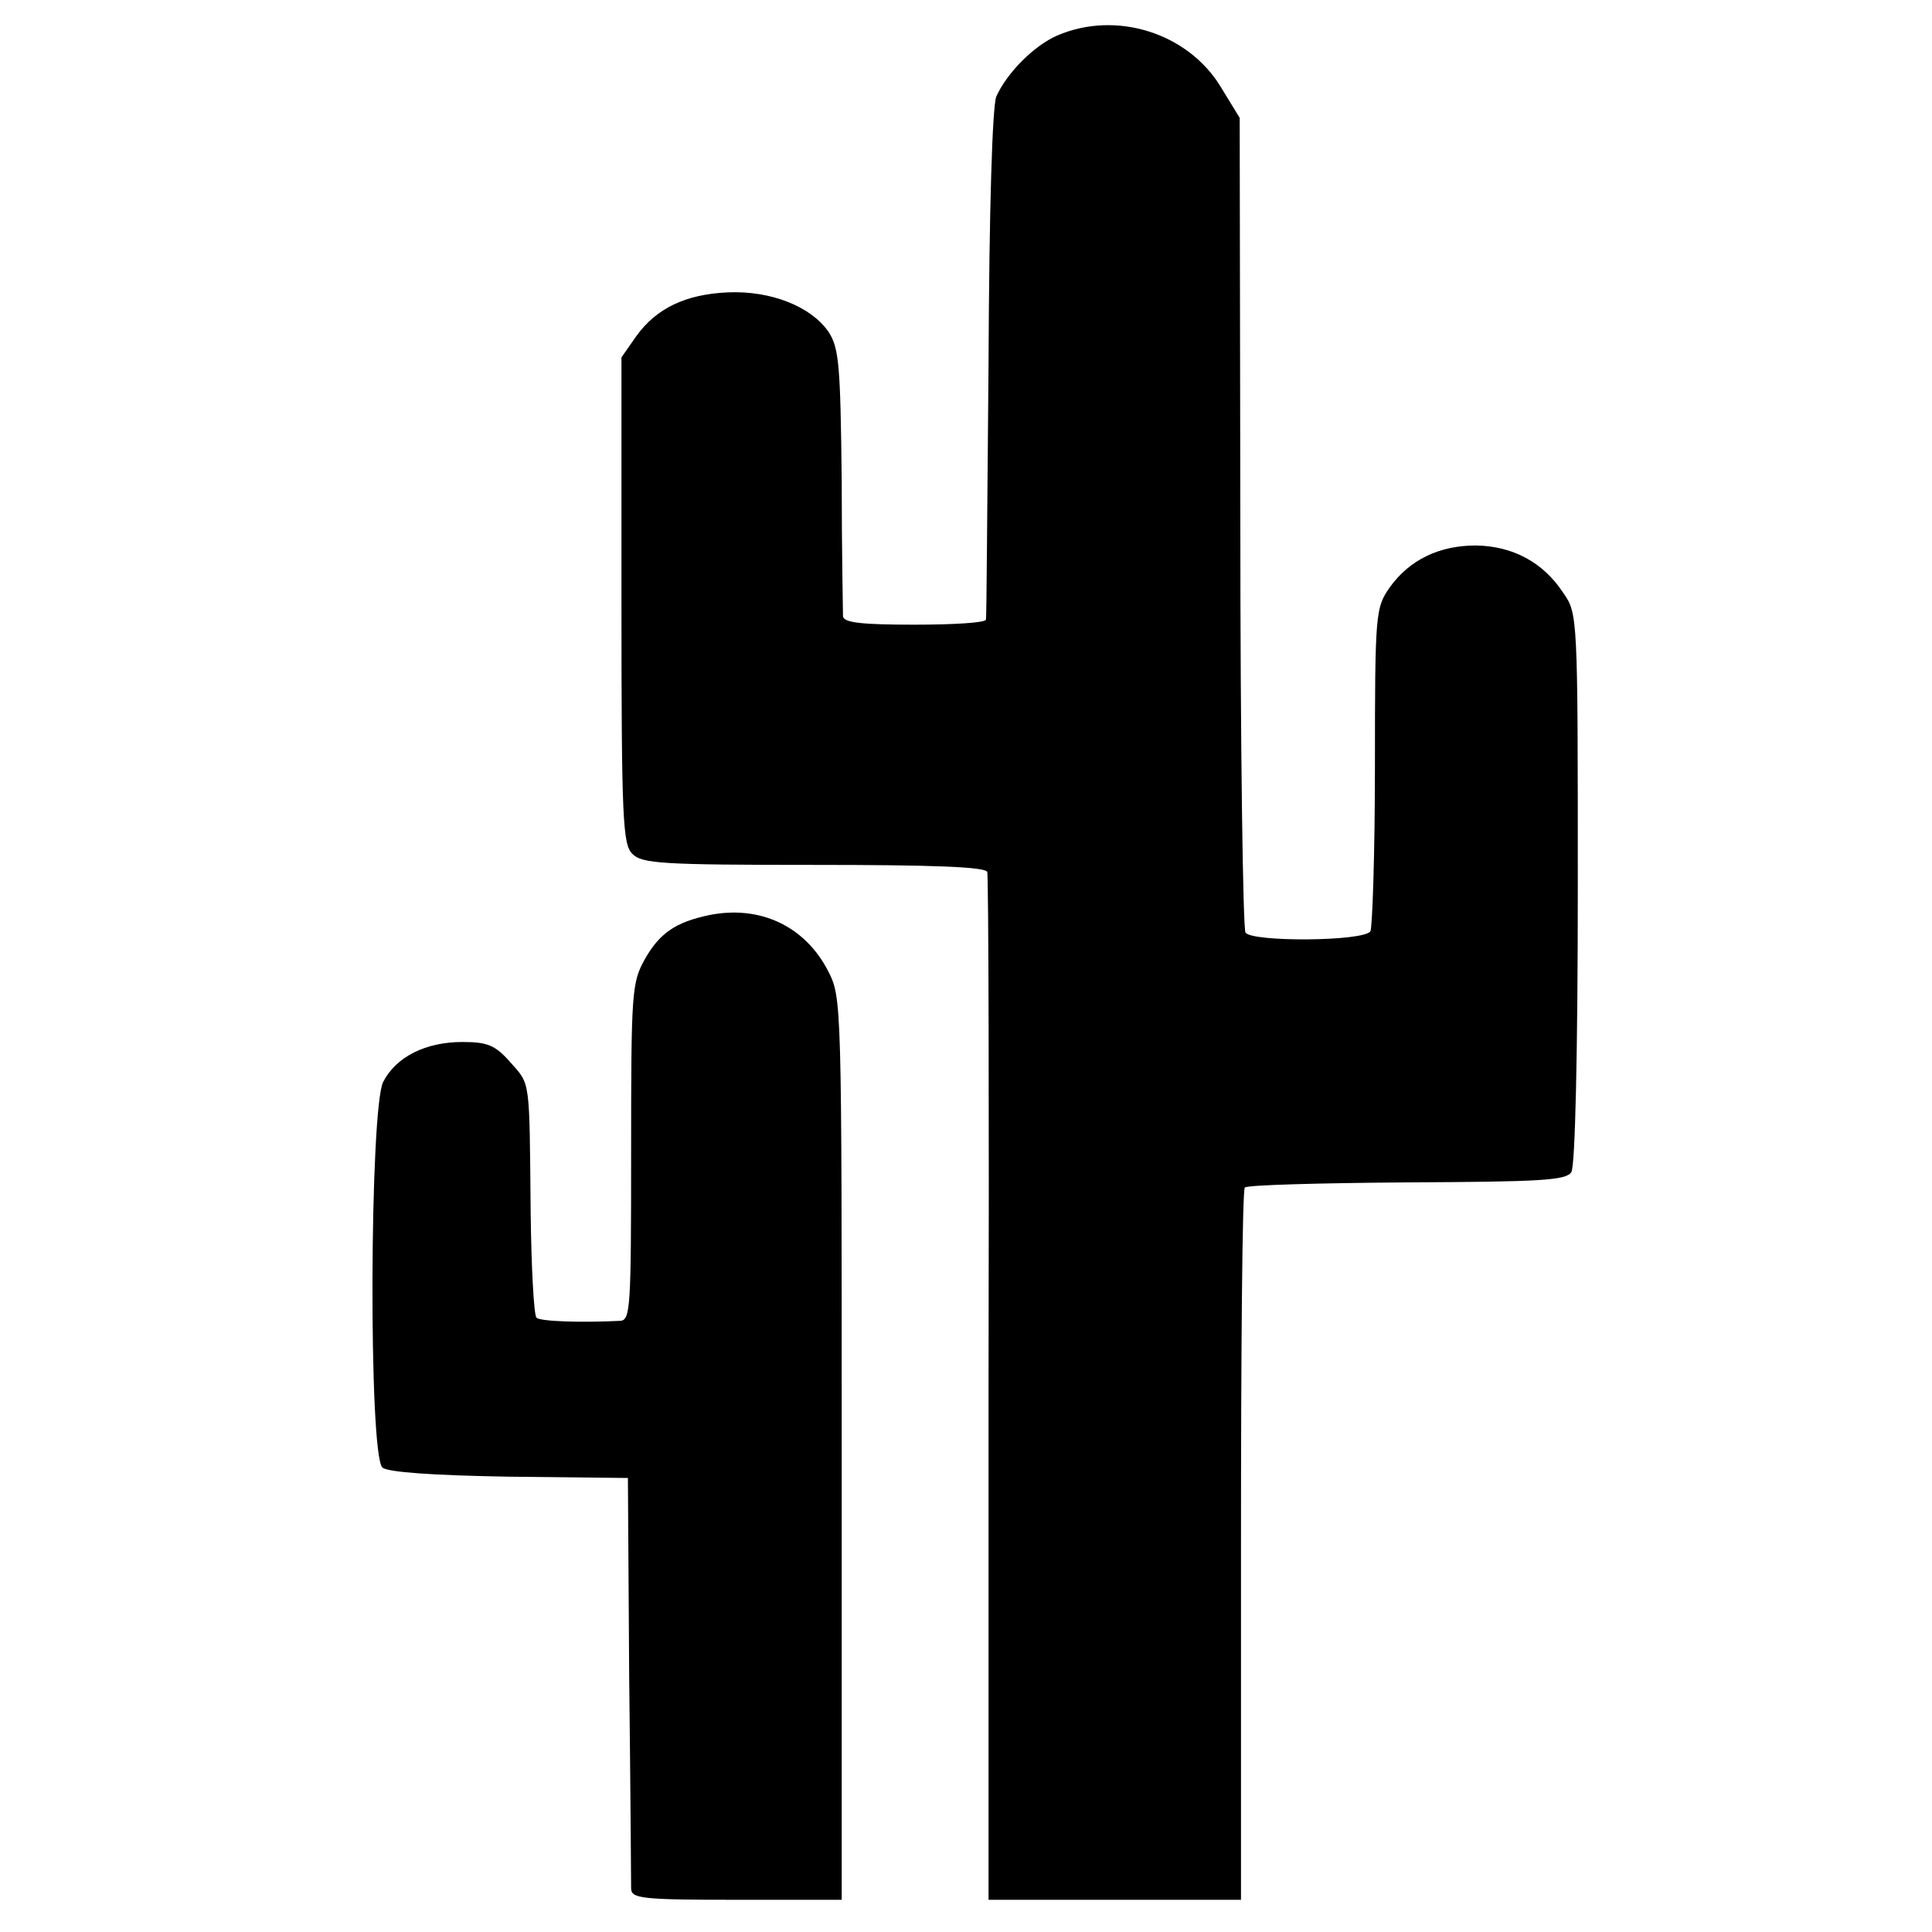
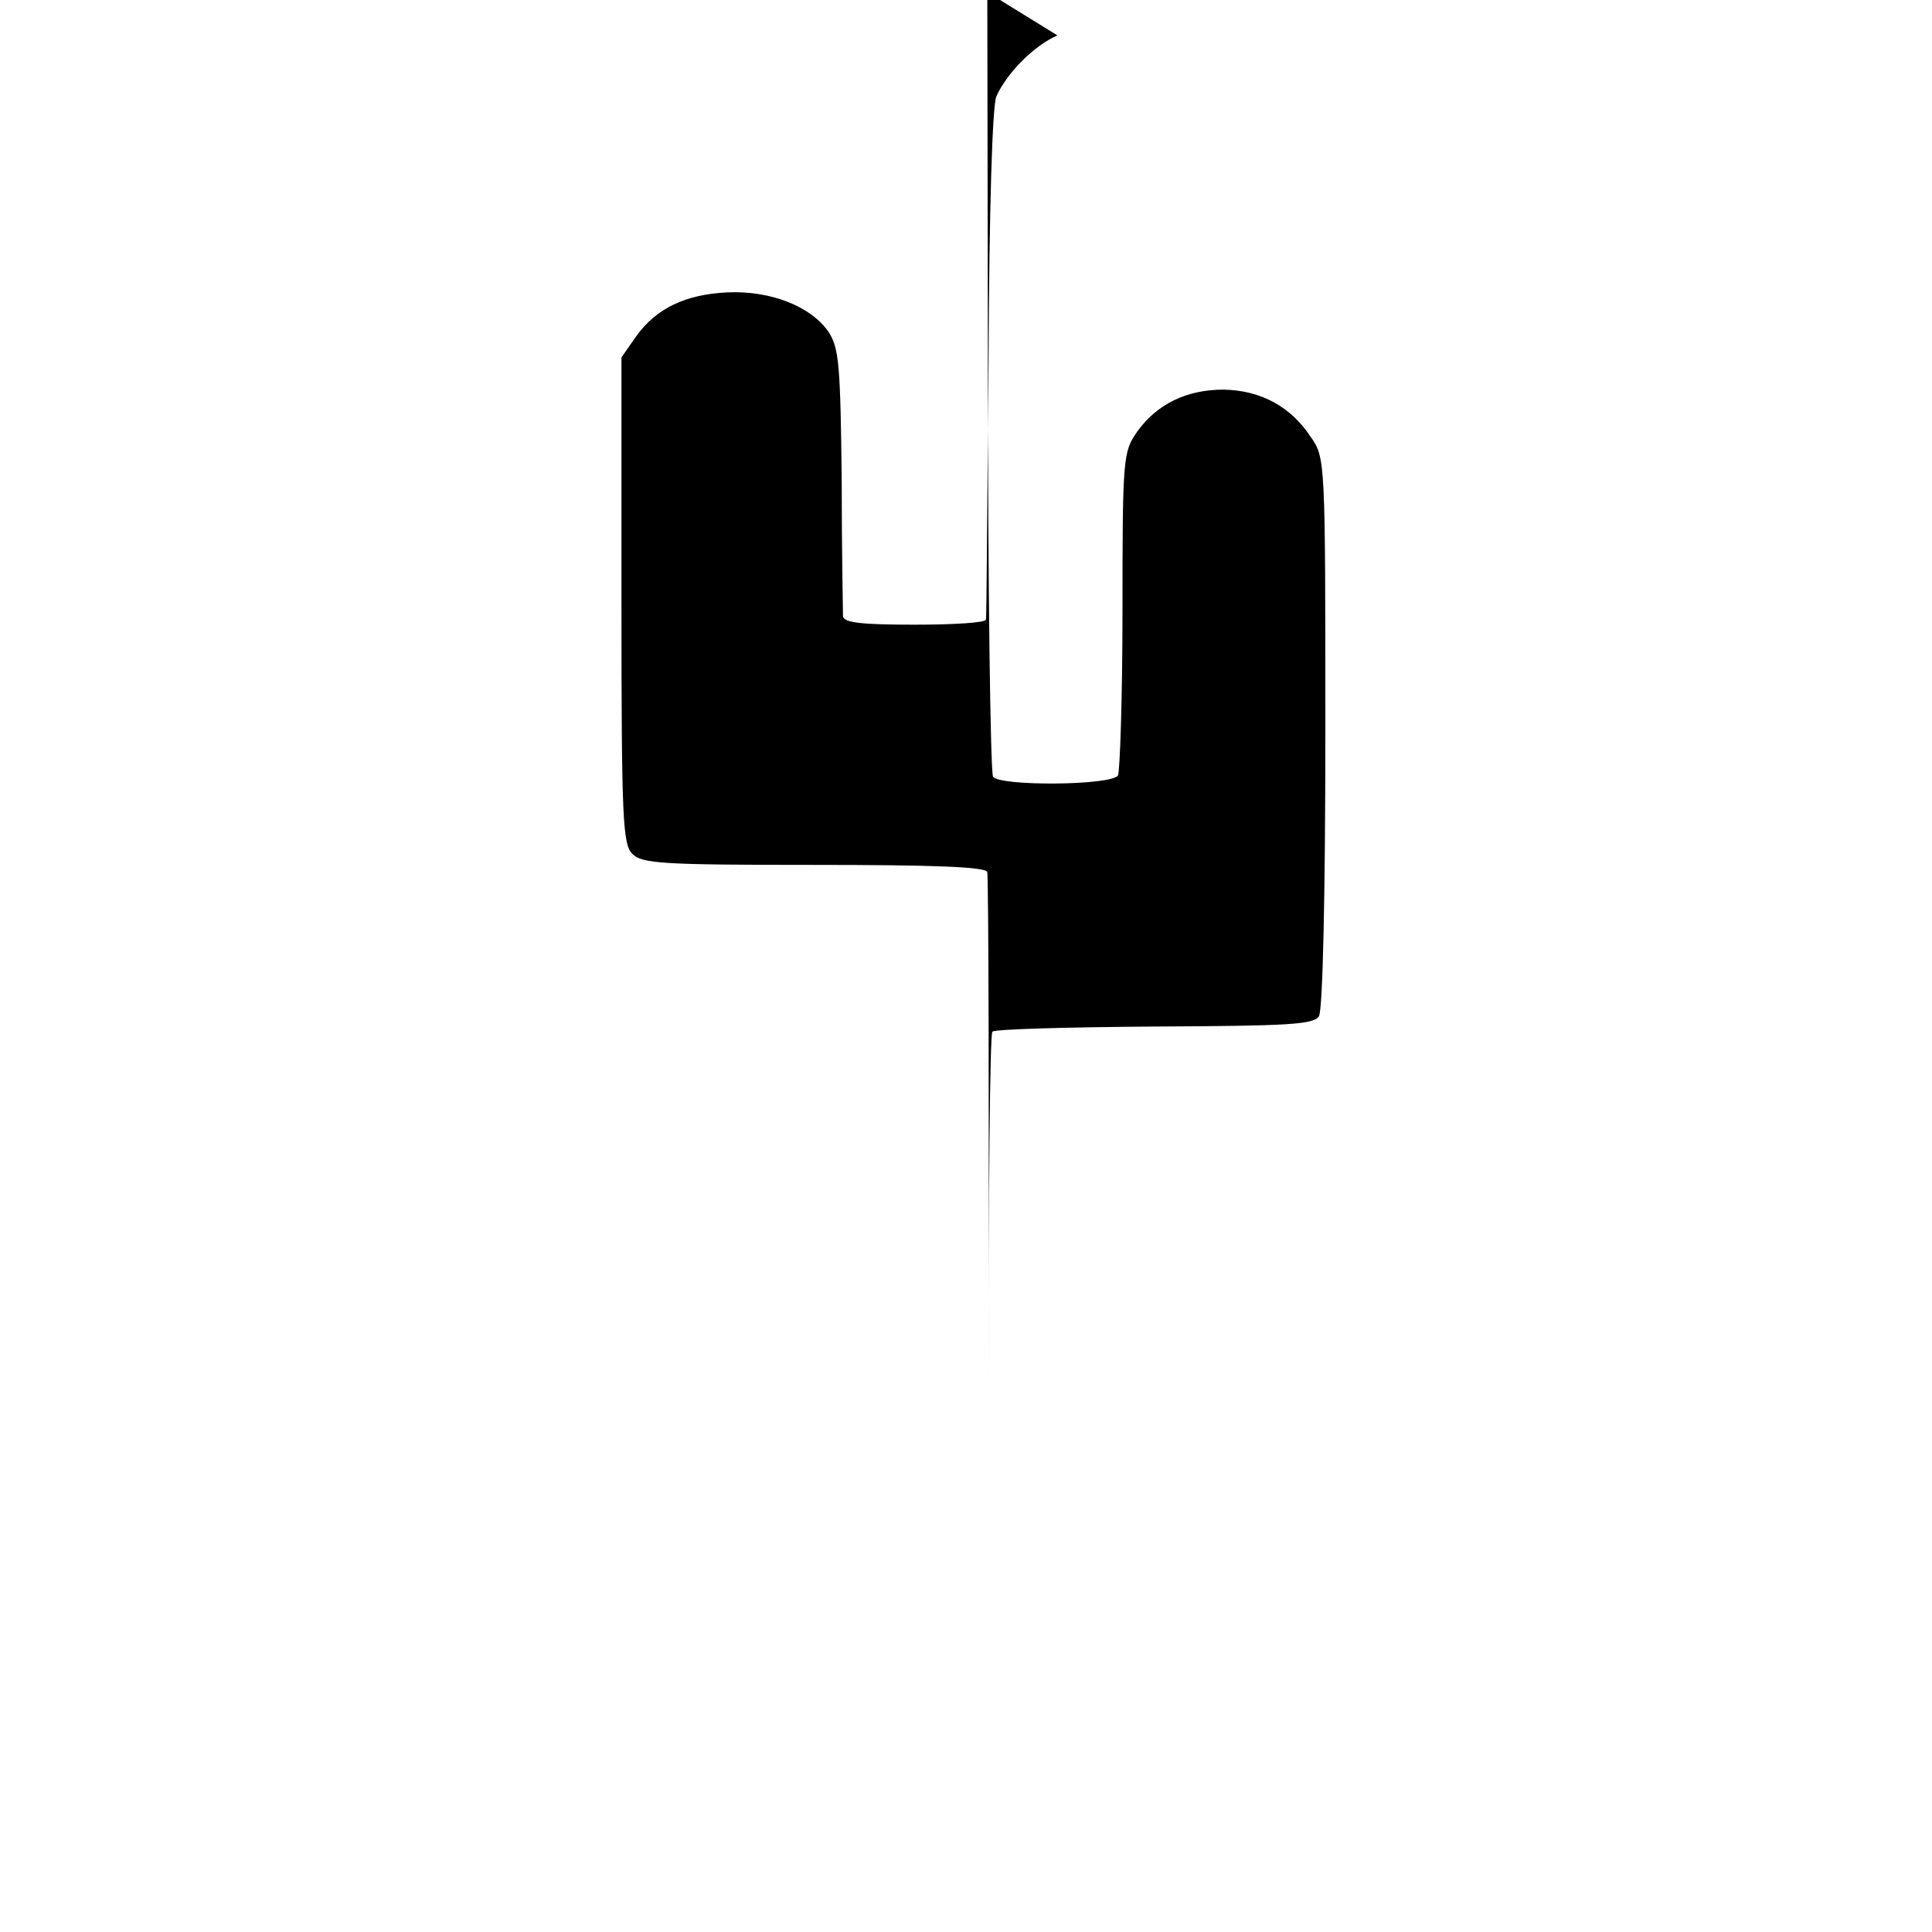
<svg xmlns="http://www.w3.org/2000/svg" version="1.0" width="300pt" height="300pt" viewBox="0 0 300 300" preserveAspectRatio="xMidYMid meet">
  <g transform="translate(0,300) scale(0.1,-0.1)" fill="#000000" stroke="none">
-     <path d="M1642 2945 c-37 -16 -79 -59 -95 -95 -6 -16 -11 -170 -12 -415 -2 -214 -3 -393 -4 -397 0 -5 -50 -8 -111 -8 -81 0 -110 3 -111 13 0 6 -2 102 -2 212 -2 176 -4 204 -20 229 -27 40 -90 65 -157 62 -66 -3 -111 -25 -142 -68 l-23 -33 0 -377 c0 -342 2 -379 17 -394 15 -15 46 -17 282 -17 185 0 266 -3 269 -11 2 -6 3 -368 2 -804 l0 -792 196 0 196 0 0 550 c0 302 2 553 6 556 3 4 117 7 252 8 207 1 247 3 255 16 6 9 10 190 10 441 0 426 0 426 -23 459 -31 47 -78 72 -135 73 -57 0 -103 -22 -134 -65 -22 -32 -23 -38 -23 -278 0 -135 -4 -250 -7 -256 -10 -16 -185 -17 -194 -2 -4 7 -8 294 -8 638 l-1 627 -30 49 c-51 83 -162 118 -253 79z" />
-     <path d="M1101 1579 c-52 -11 -77 -28 -100 -69 -20 -36 -21 -51 -21 -299 0 -242 -1 -261 -17 -262 -60 -3 -125 -1 -130 5 -4 4 -8 78 -9 164 -2 209 0 197 -32 233 -23 26 -35 31 -74 31 -57 0 -103 -23 -123 -62 -21 -41 -23 -581 -1 -599 9 -7 77 -12 197 -14 l184 -2 2 -310 c2 -171 3 -318 3 -327 0 -16 15 -18 164 -18 l163 0 0 700 c0 695 0 701 -21 742 -36 70 -106 103 -185 87z" />
+     <path d="M1642 2945 c-37 -16 -79 -59 -95 -95 -6 -16 -11 -170 -12 -415 -2 -214 -3 -393 -4 -397 0 -5 -50 -8 -111 -8 -81 0 -110 3 -111 13 0 6 -2 102 -2 212 -2 176 -4 204 -20 229 -27 40 -90 65 -157 62 -66 -3 -111 -25 -142 -68 l-23 -33 0 -377 c0 -342 2 -379 17 -394 15 -15 46 -17 282 -17 185 0 266 -3 269 -11 2 -6 3 -368 2 -804 c0 302 2 553 6 556 3 4 117 7 252 8 207 1 247 3 255 16 6 9 10 190 10 441 0 426 0 426 -23 459 -31 47 -78 72 -135 73 -57 0 -103 -22 -134 -65 -22 -32 -23 -38 -23 -278 0 -135 -4 -250 -7 -256 -10 -16 -185 -17 -194 -2 -4 7 -8 294 -8 638 l-1 627 -30 49 c-51 83 -162 118 -253 79z" />
  </g>
</svg>